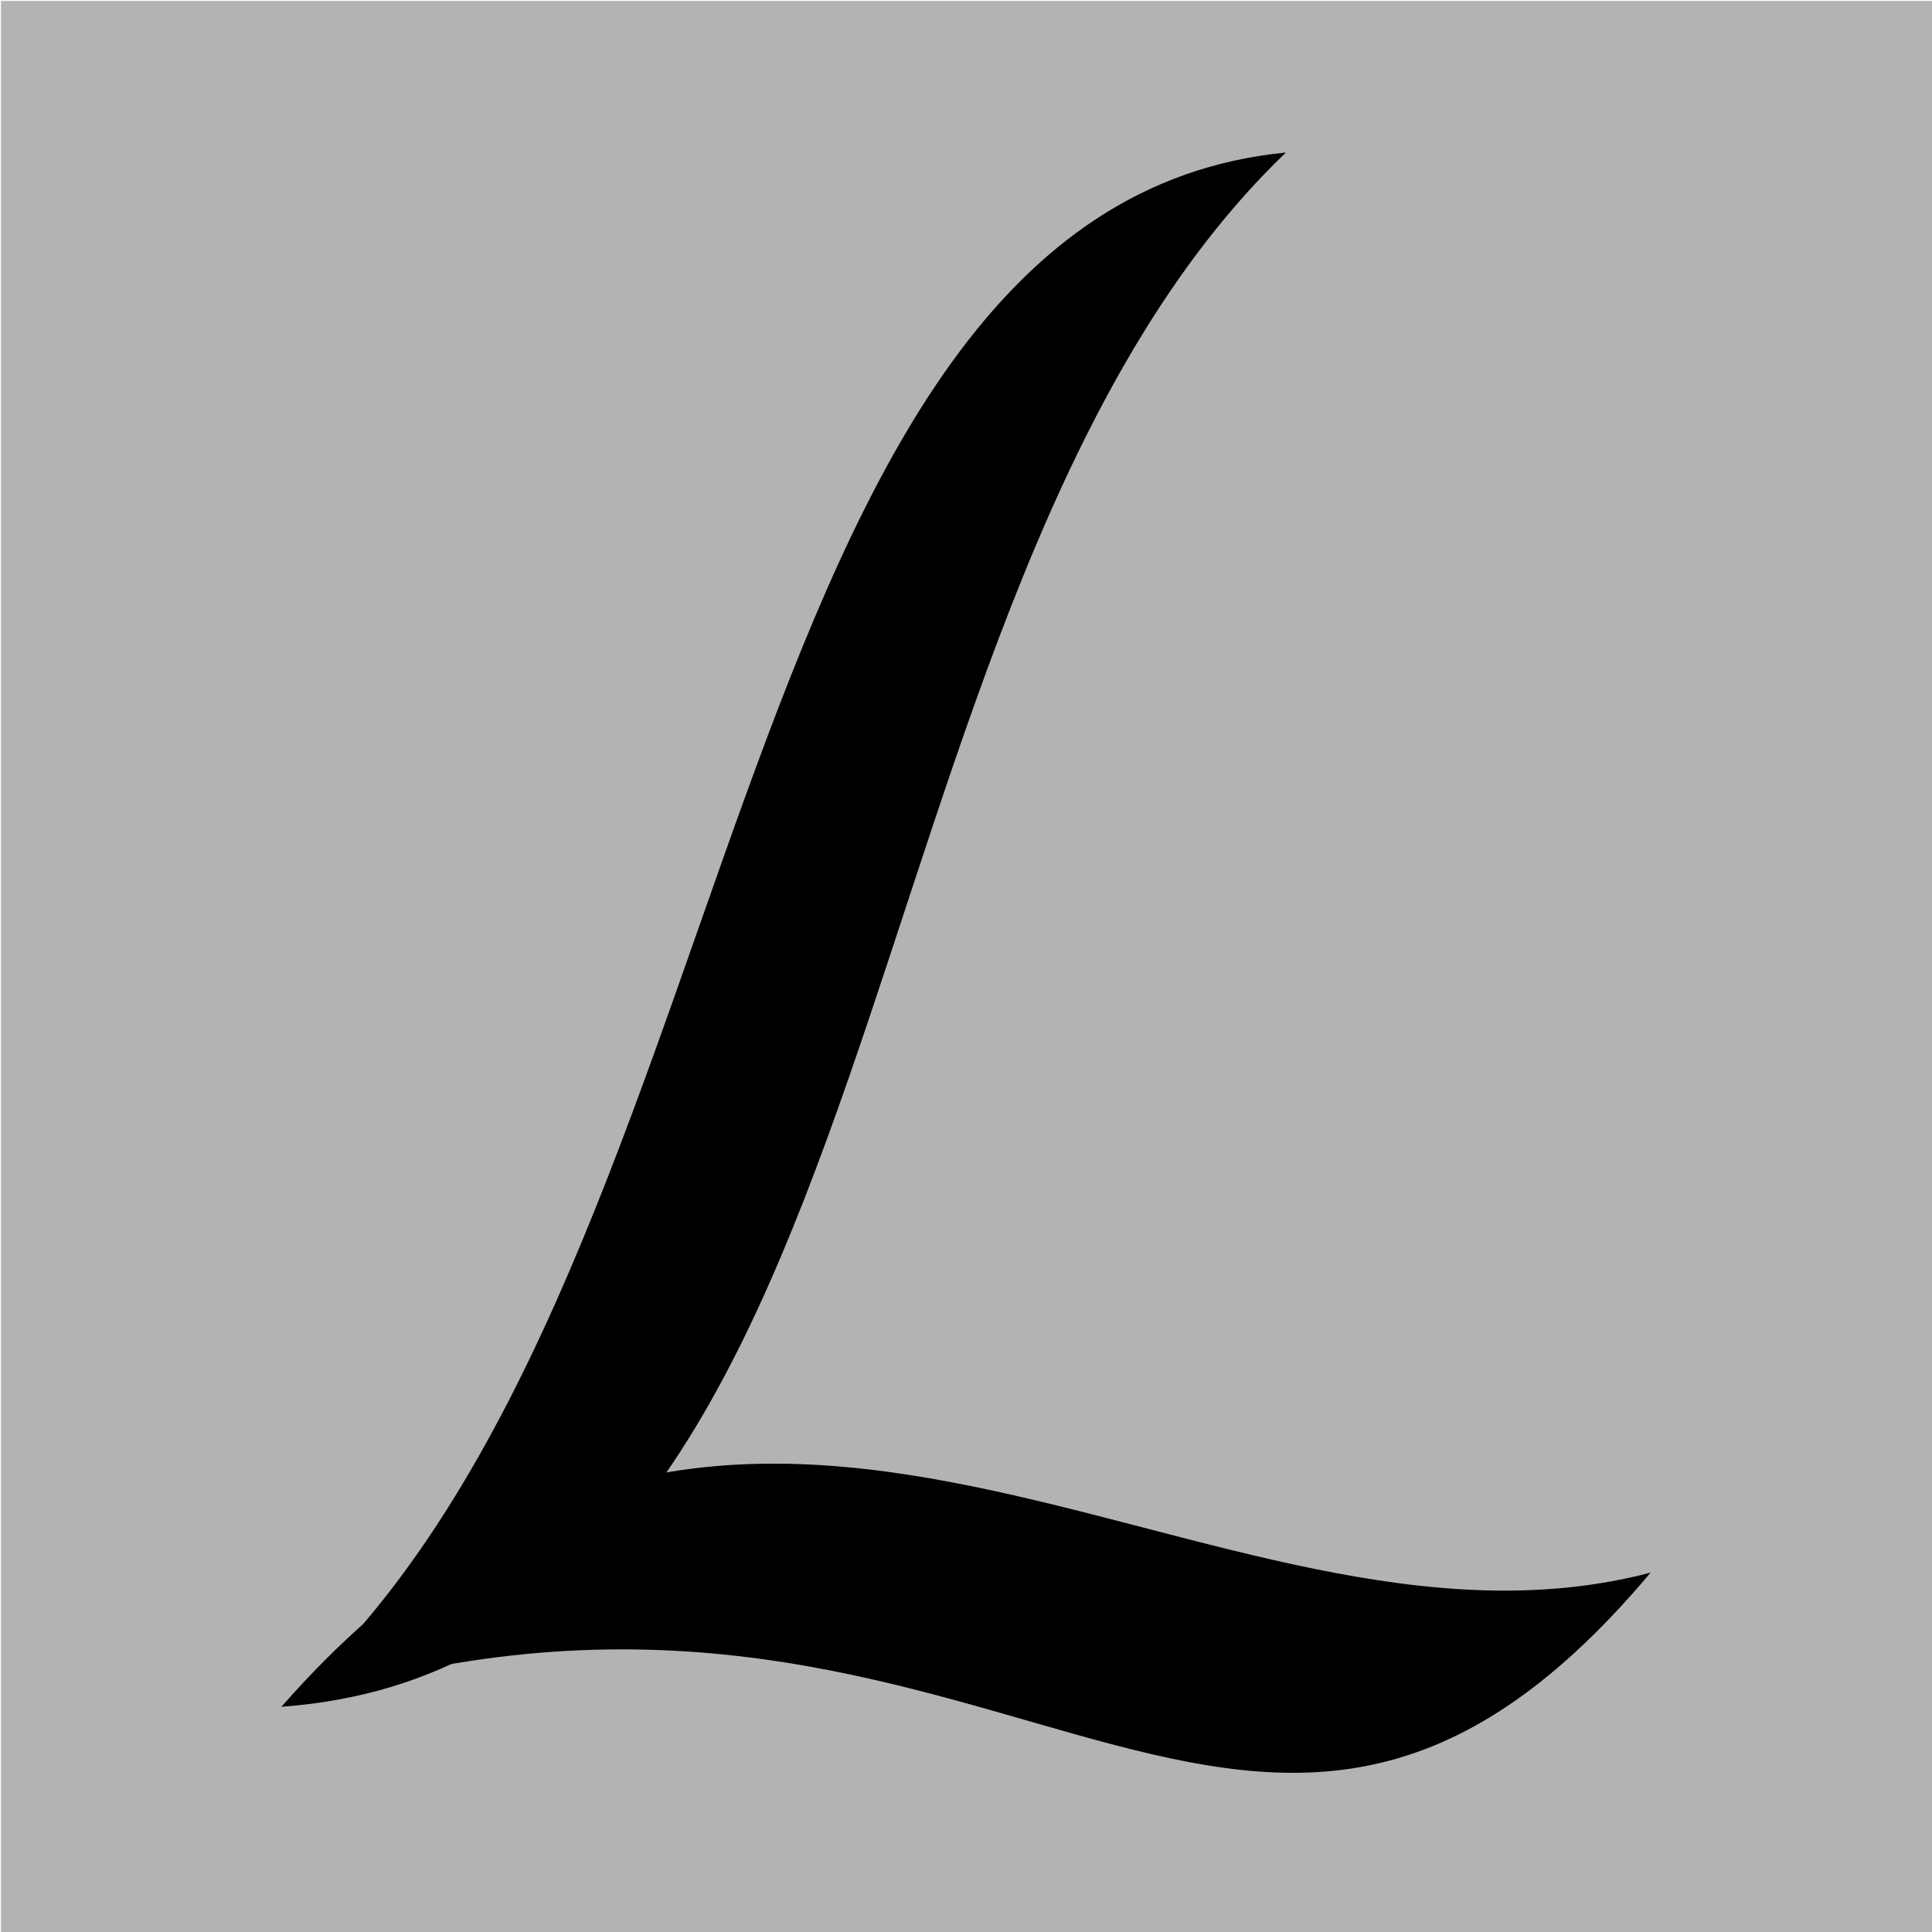
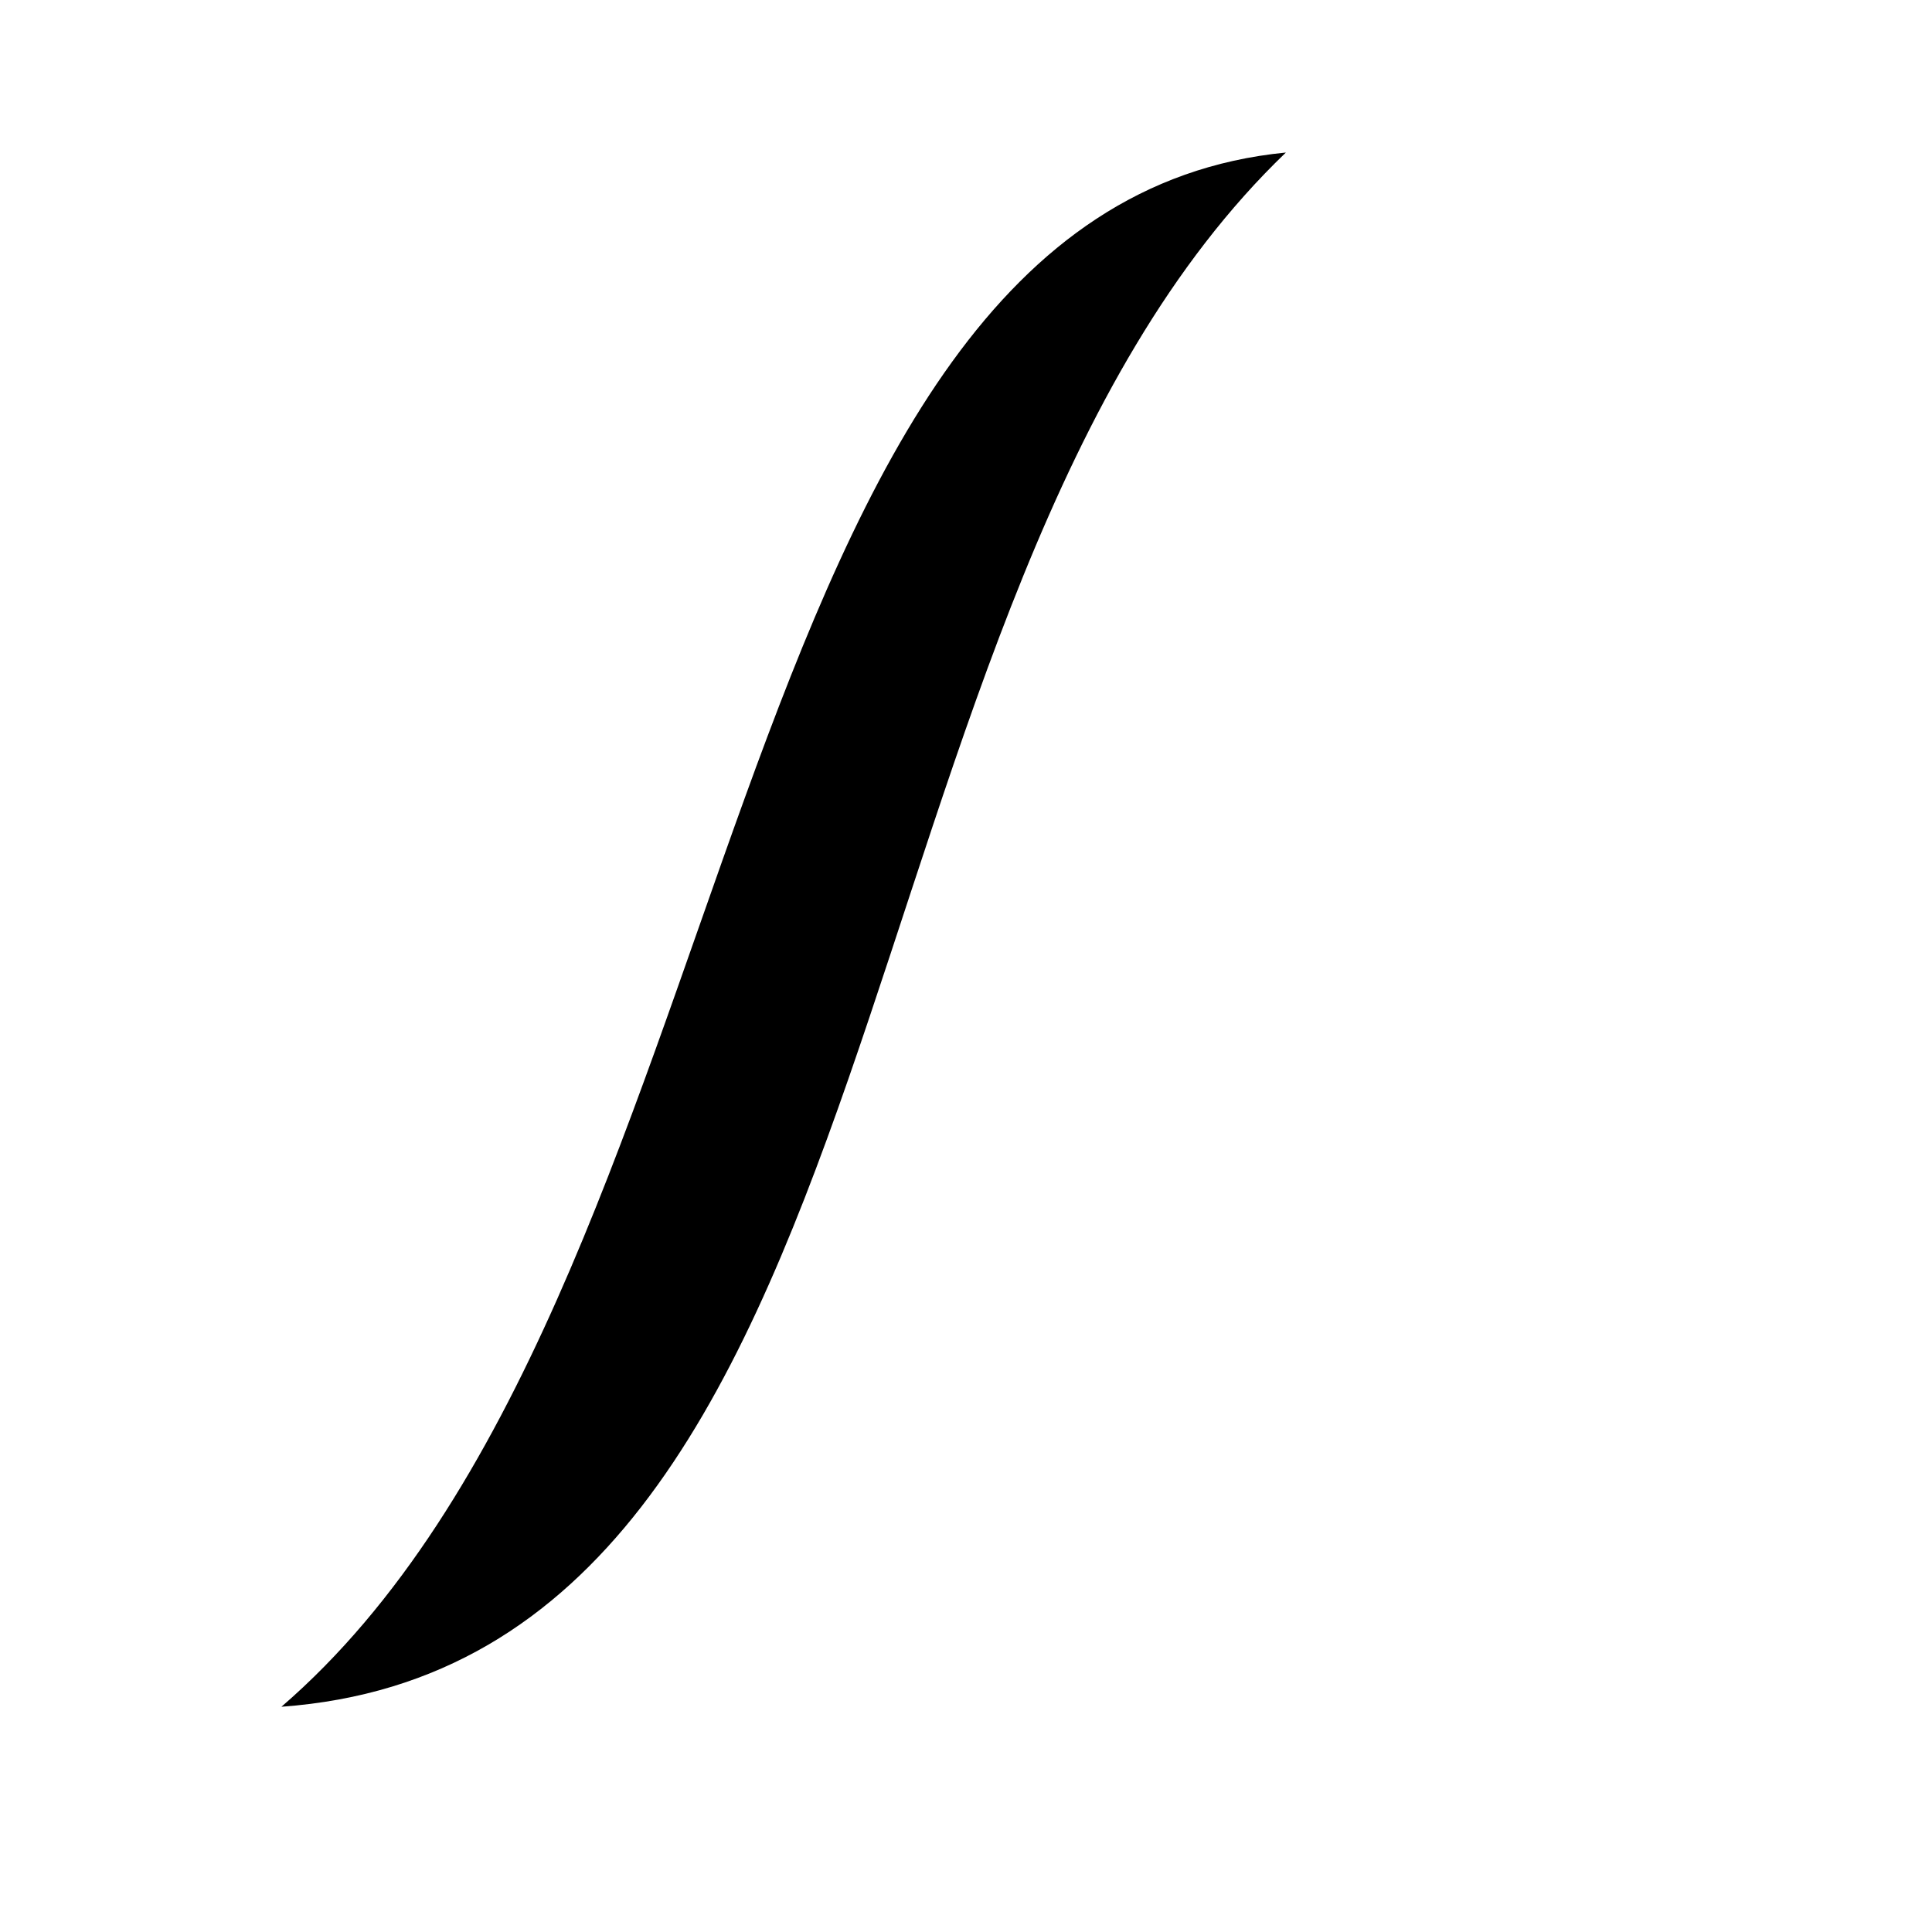
<svg xmlns="http://www.w3.org/2000/svg" xmlns:ns1="http://www.inkscape.org/namespaces/inkscape" xmlns:ns2="http://sodipodi.sourceforge.net/DTD/sodipodi-0.dtd" width="1024" height="1024" viewBox="0 0 1024 1024" version="1.1" id="svg5" ns1:version="1.1.2 (0a00cf5339, 2022-02-04)" ns2:docname="safari-pinned-tab.svg" ns1:export-filename="/home/gio/Pubblici/web/delibere_giunta_e_consiglio_comune_lari/public/images/favicon_32x32.png" ns1:export-xdpi="3" ns1:export-ydpi="3">
  <ns2:namedview id="namedview7" pagecolor="#ffffff" bordercolor="#666666" borderopacity="1.0" ns1:pageshadow="2" ns1:pageopacity="0.0" ns1:pagecheckerboard="0" ns1:document-units="px" showgrid="false" units="px" width="1024px" scale-x="1" ns1:zoom="0.35355339" ns1:cx="923.48146" ns1:cy="472.34733" ns1:window-width="1366" ns1:window-height="699" ns1:window-x="0" ns1:window-y="0" ns1:window-maximized="1" ns1:current-layer="layer1" />
  <defs id="defs2" />
  <g ns1:label="Livello 1" ns1:groupmode="layer" id="layer1">
-     <path id="rect51" style="fill:#b3b3b3;fill-opacity:1" d="m 0.5,0.5 h 1024 v 512 512 H 0.5 v -512 z" ns2:nodetypes="ccccccc" />
-     <path id="path691" style="fill:#000000;stroke:none;stroke-width:1px;stroke-linecap:butt;stroke-linejoin:miter;stroke-opacity:1" d="M 681.542,80.845 C 375.813,110.72 400.135,688.071 149.157,904.616 485.856,880.109 436.498,315.925 681.542,80.845 Z" ns2:nodetypes="ccc" />
-     <path id="path1379" style="fill:#000000;stroke:none;stroke-width:1px;stroke-linecap:butt;stroke-linejoin:miter;stroke-opacity:1" d="M 149.157,904.616 C 393.305,626.122 639.748,895.281 874.843,833.525 657.733,1092.04 524.233,780.846 149.157,904.616 Z" ns2:nodetypes="ccc" />
+     <path id="path691" style="fill:#000000;stroke:none;stroke-width:1px;stroke-linecap:butt;stroke-linejoin:miter;stroke-opacity:1" d="M 681.542,80.845 C 375.813,110.72 400.135,688.071 149.157,904.616 485.856,880.109 436.498,315.925 681.542,80.845 " ns2:nodetypes="ccc" />
  </g>
</svg>